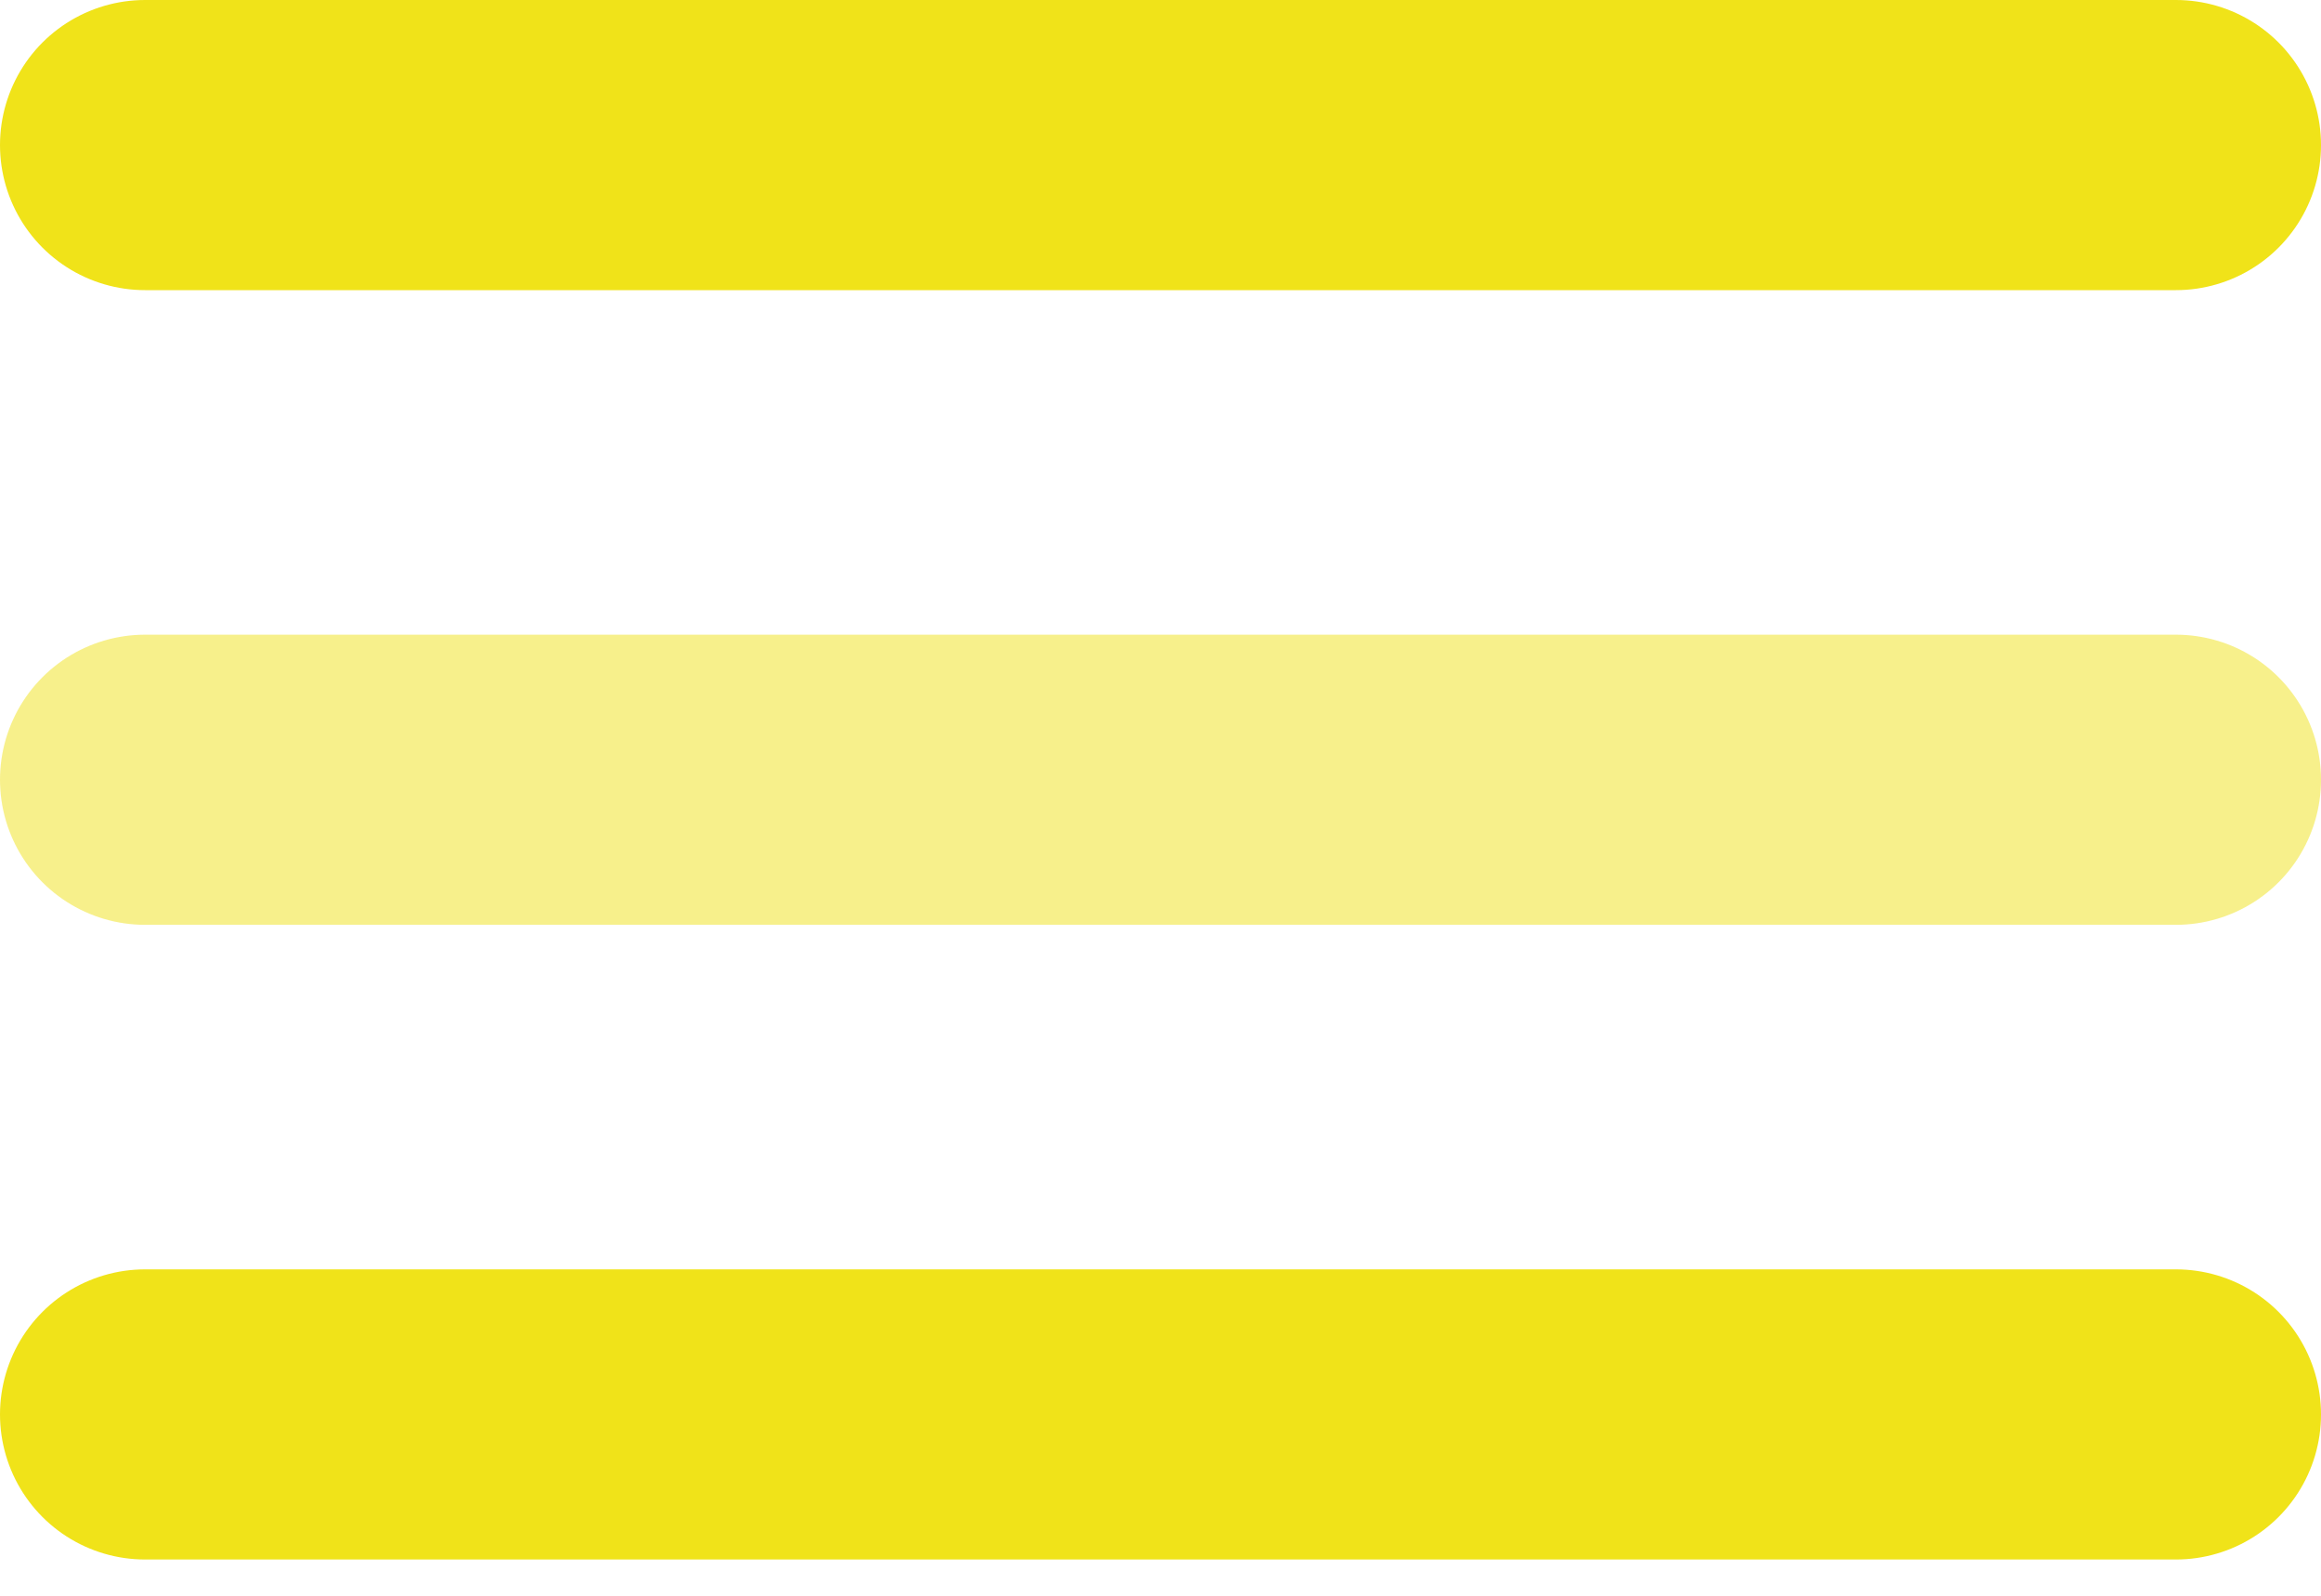
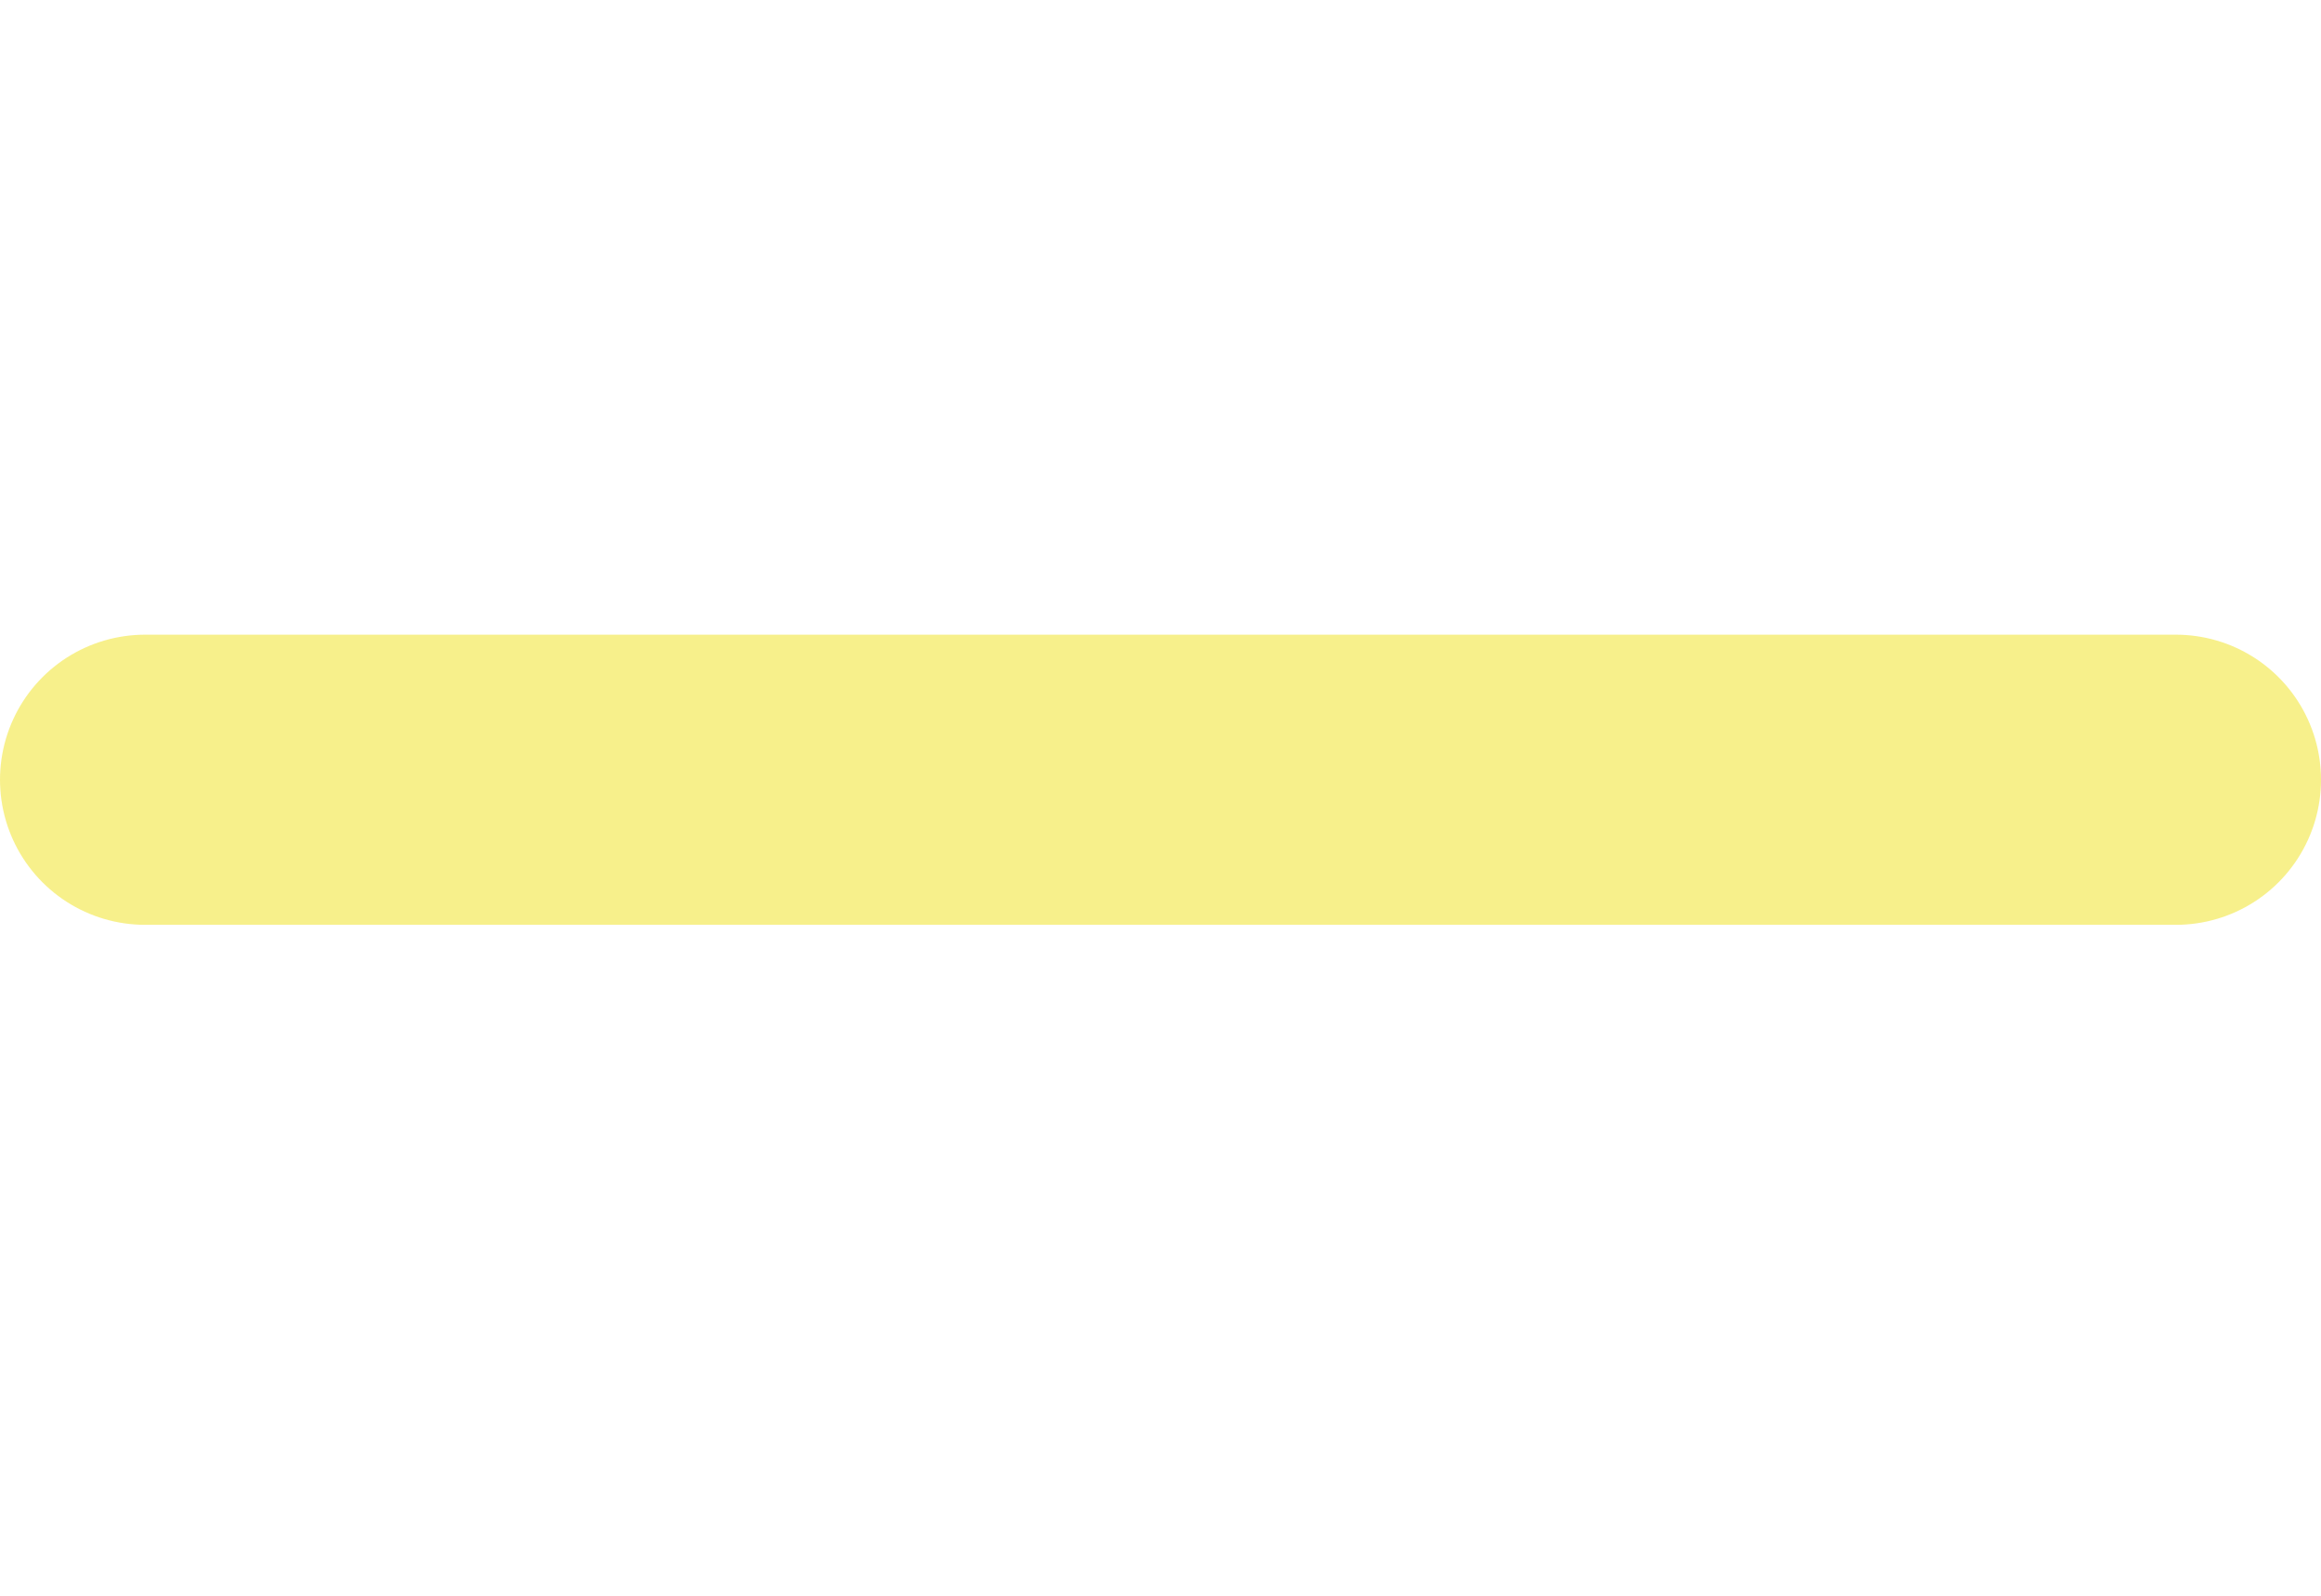
<svg xmlns="http://www.w3.org/2000/svg" width="32" height="22" viewBox="0 0 32 22" fill="none">
  <g id="Group 1000003635">
-     <path id="Vector" d="M30 2H2" stroke="#F0E319" stroke-width="4" stroke-linecap="round" />
    <path id="Vector_2" opacity="0.5" d="M30 10.75H2" stroke="#F0E319" stroke-width="4" stroke-linecap="round" />
-     <path id="Vector_3" d="M30 19.5H2" stroke="#F0E319" stroke-width="4" stroke-linecap="round" />
  </g>
</svg>